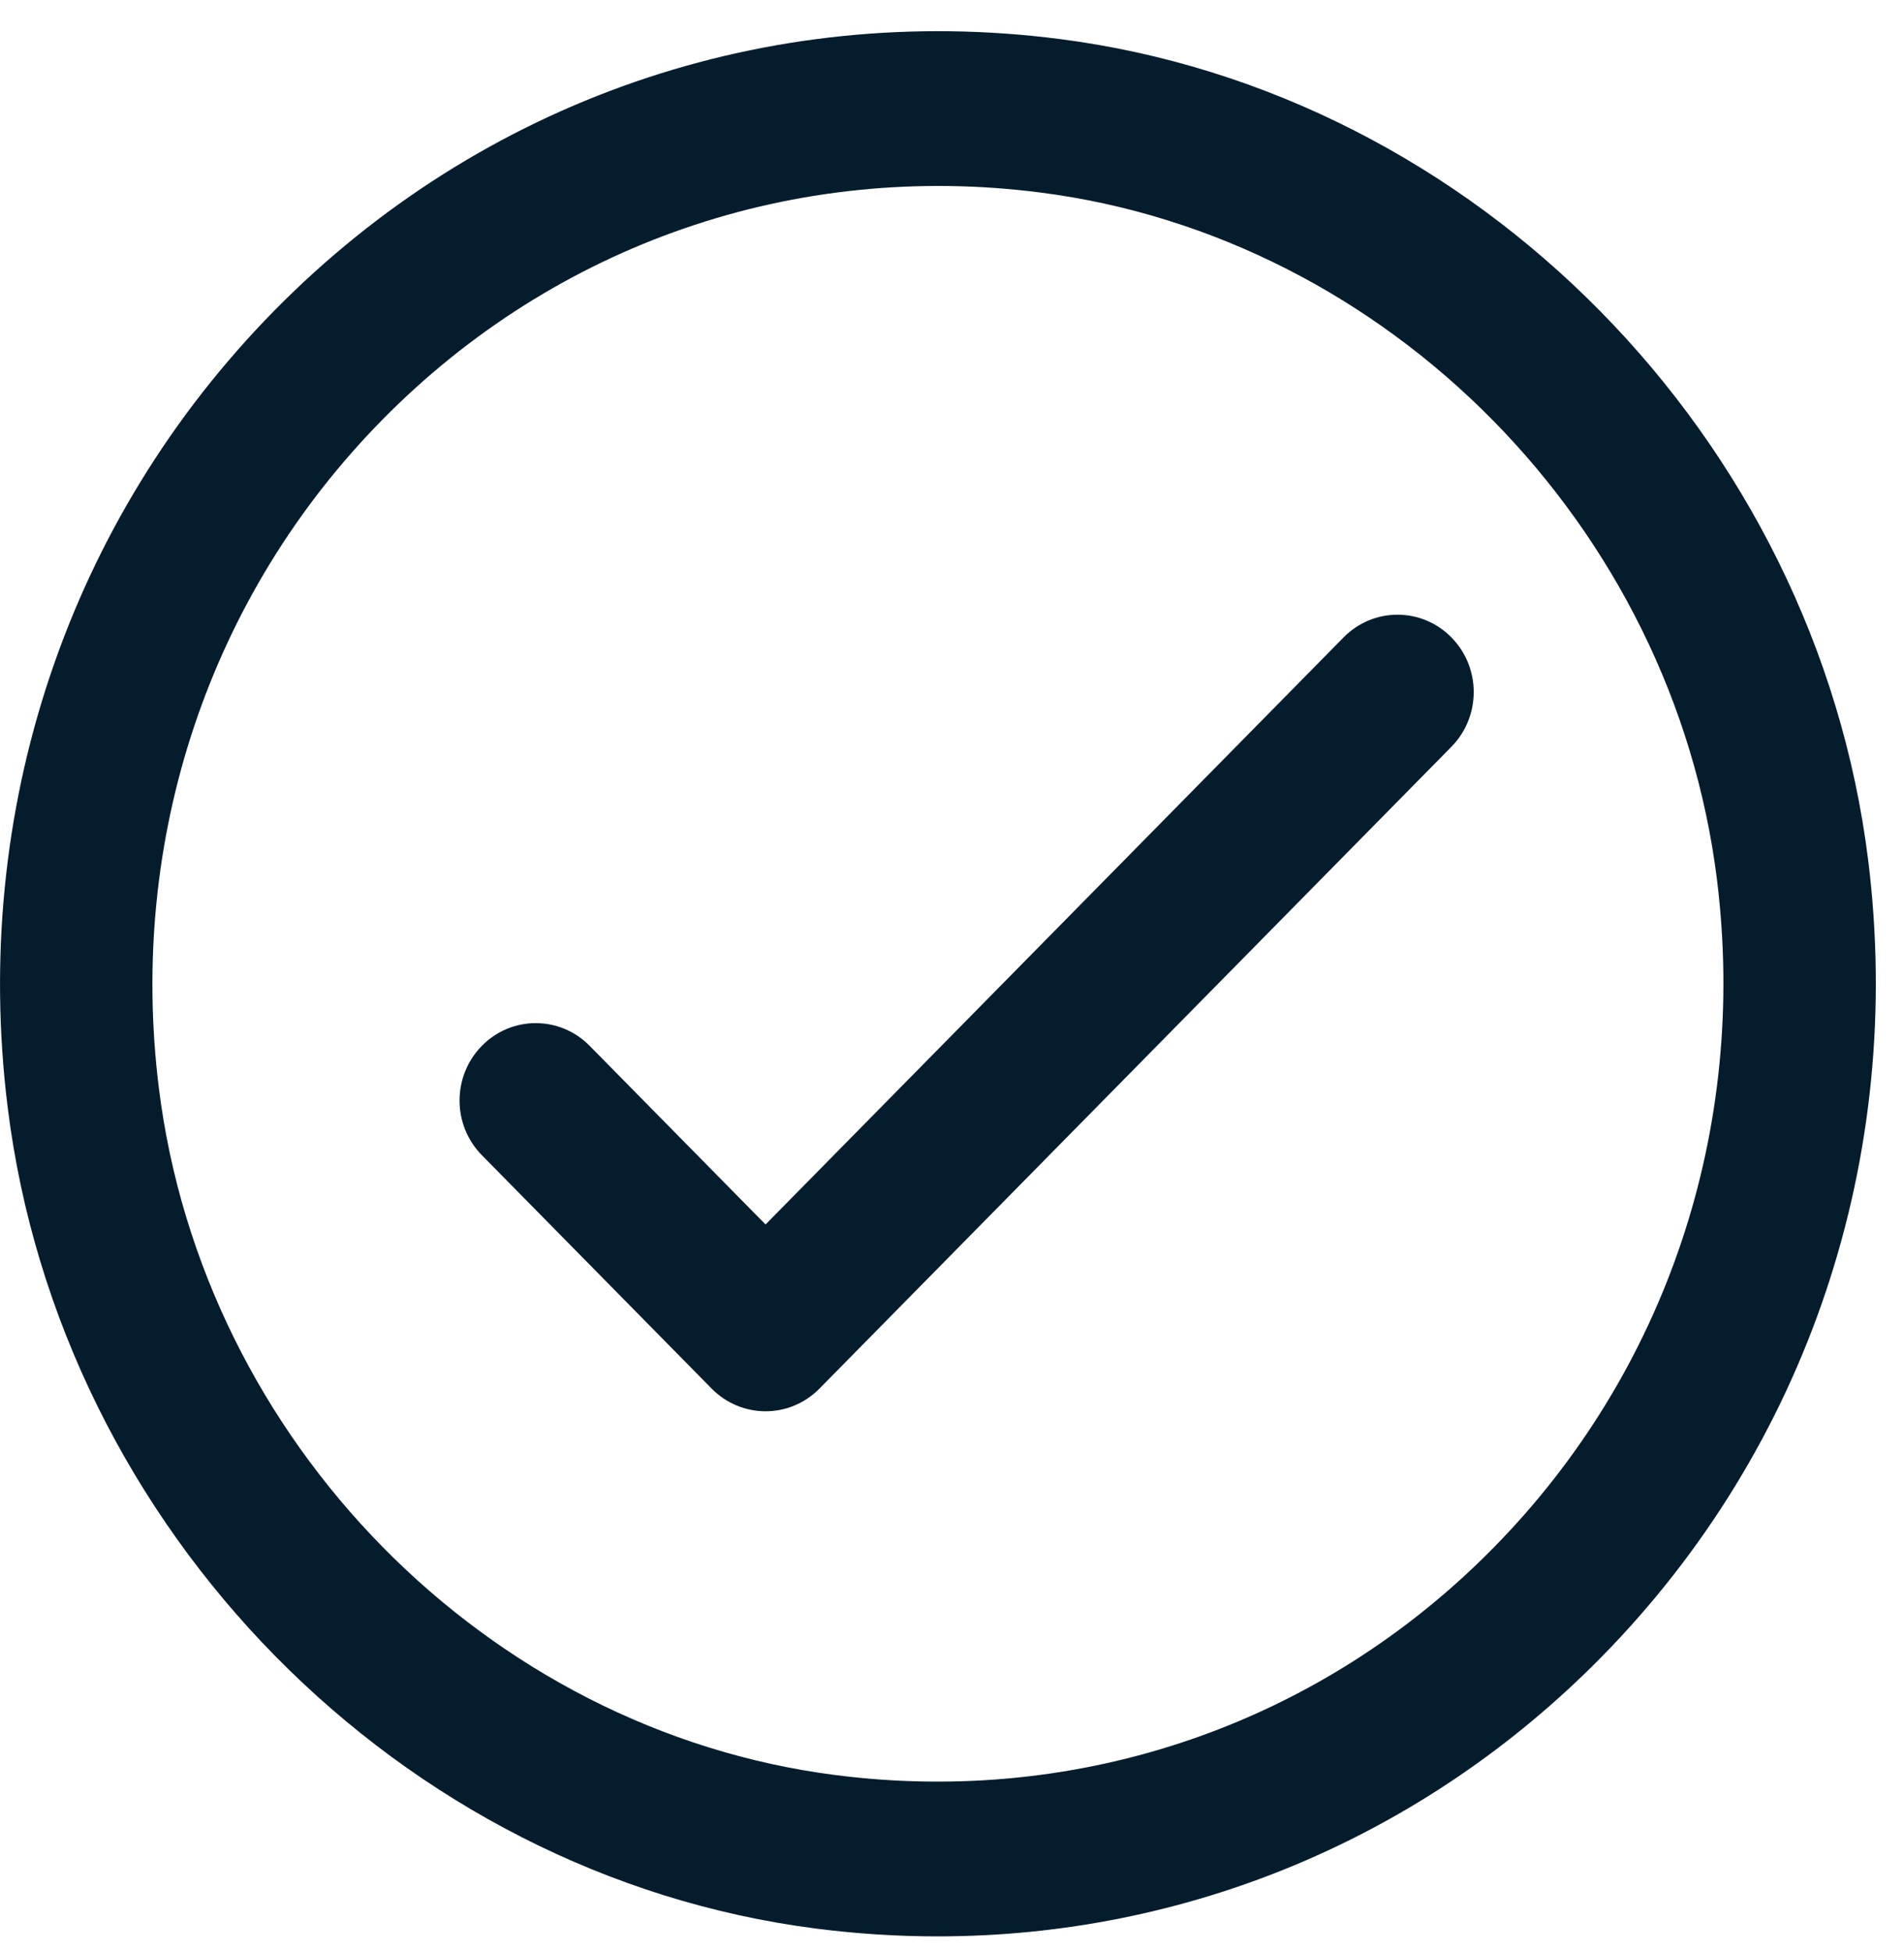
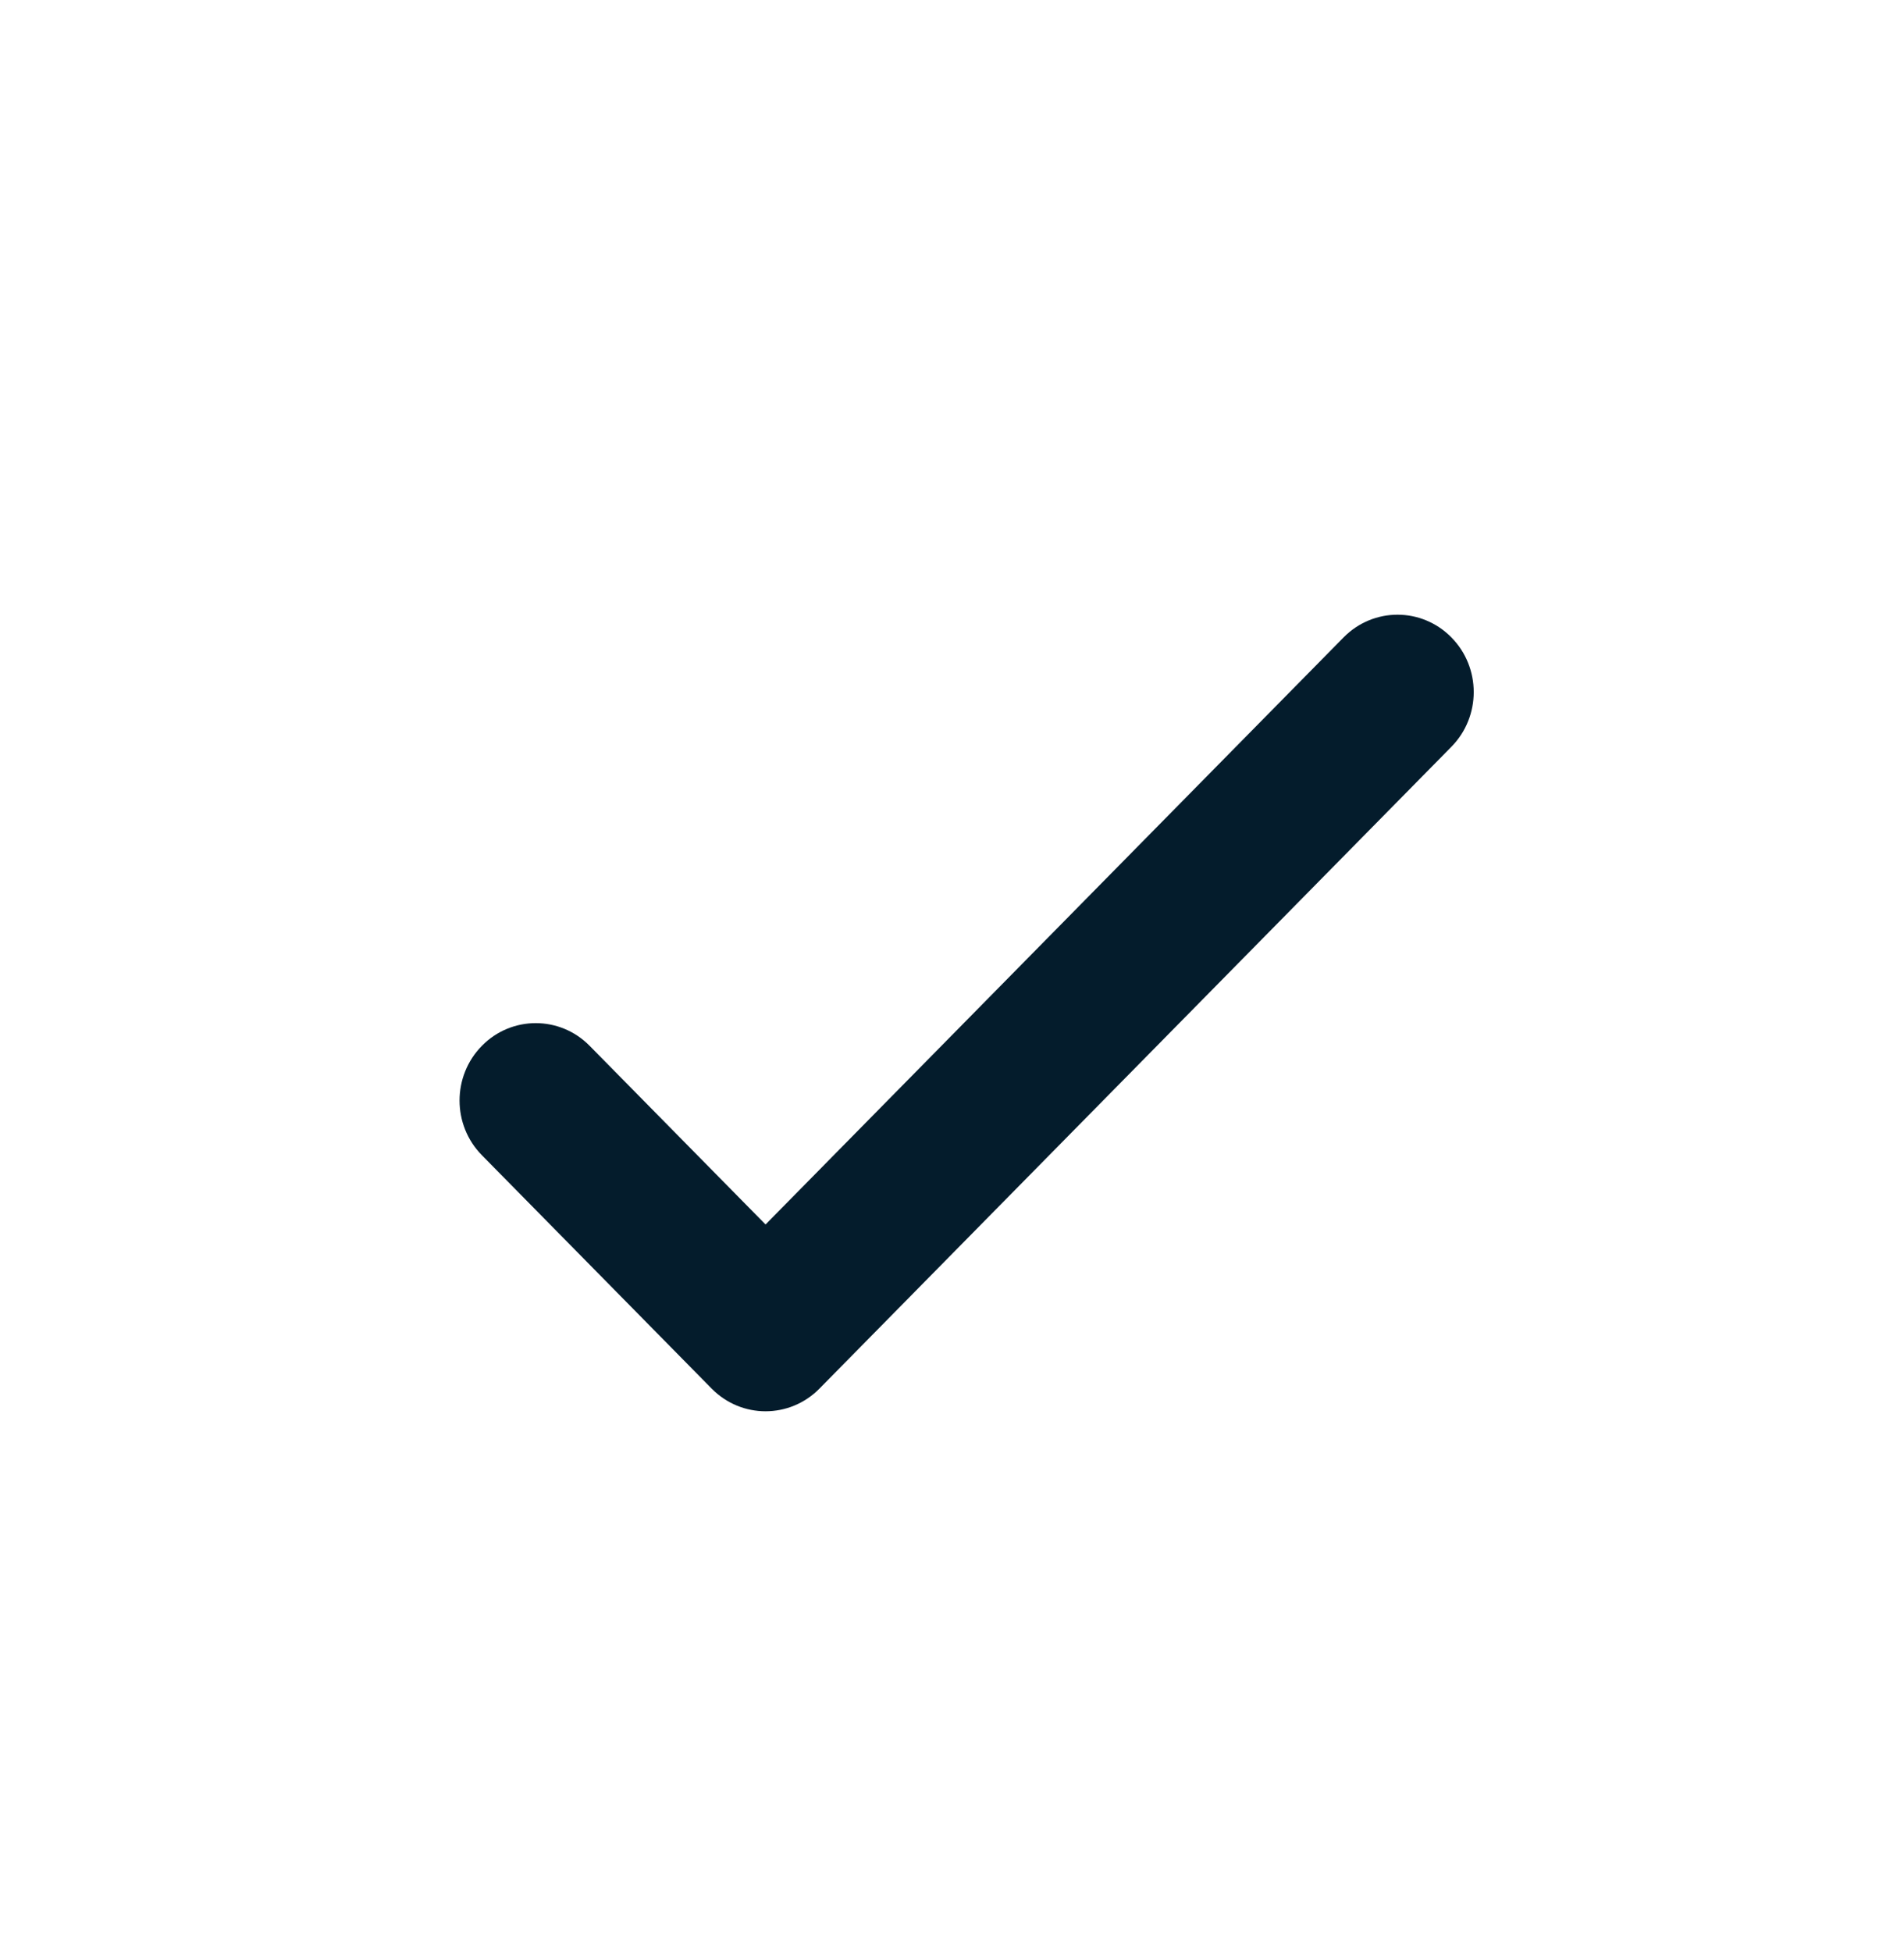
<svg xmlns="http://www.w3.org/2000/svg" width="40px" height="41px" viewBox="0 0 40 41" version="1.1">
  <title>icono 3</title>
  <desc>Created with Sketch.</desc>
  <defs />
  <g id="DSL---Artboards-y-Grid" stroke="none" stroke-width="1" fill="none" fill-rule="evenodd">
    <g id="Desktop---Inicio" transform="translate(-1280, -1240)" fill="#041C2C">
      <g id="Cómo-funciona" transform="translate(256, 1032)">
        <g id="Cómo-funciona-3" transform="translate(1024, 208)">
          <g id="icono-3">
            <g id="Group-3" transform="translate(0, 0.056)">
-               <path d="M3.337,22.79 C4.259,30.215 10.236,36.284 17.55,37.22 C22.706,37.882 27.741,36.141 31.373,32.45 C35.008,28.76 36.72,23.646 36.071,18.418 C35.15,10.992 29.172,4.924 21.857,3.987 C16.707,3.325 11.669,5.066 8.034,8.757 C4.399,12.448 2.688,17.562 3.337,22.79 M19.697,40.608 C18.854,40.608 18.003,40.554 17.15,40.445 C8.407,39.326 1.262,32.072 0.161,23.196 C-0.612,16.964 1.432,10.864 5.77,6.46 C10.11,2.055 16.118,-0.026 22.258,0.763 C31.001,1.882 38.145,9.135 39.248,18.012 C40.02,24.244 37.975,30.343 33.638,34.747 C29.902,38.54 24.927,40.608 19.697,40.608" id="Fill-1" />
-             </g>
+               </g>
            <path d="M16.083,29.637 C15.673,29.637 15.264,29.478 14.951,29.161 L10.124,24.26 C9.498,23.625 9.498,22.597 10.124,21.962 C10.748,21.327 11.762,21.327 12.387,21.962 L16.083,25.714 L28.227,13.385 C28.853,12.75 29.866,12.75 30.491,13.385 C31.117,14.019 31.117,15.048 30.491,15.683 L17.215,29.161 C16.902,29.478 16.493,29.637 16.083,29.637" id="Fill-4" />
          </g>
        </g>
      </g>
    </g>
  </g>
</svg>